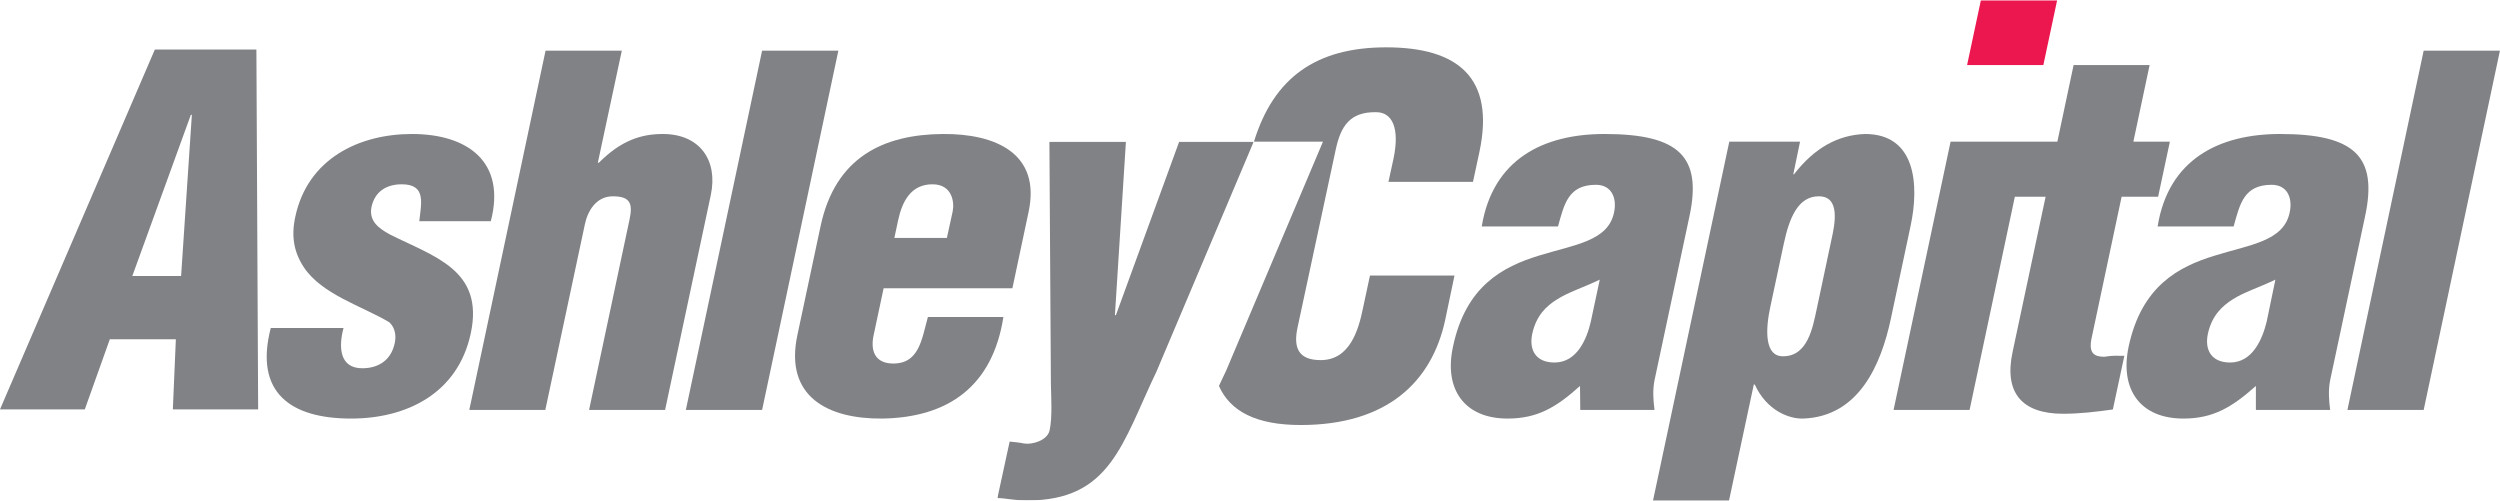
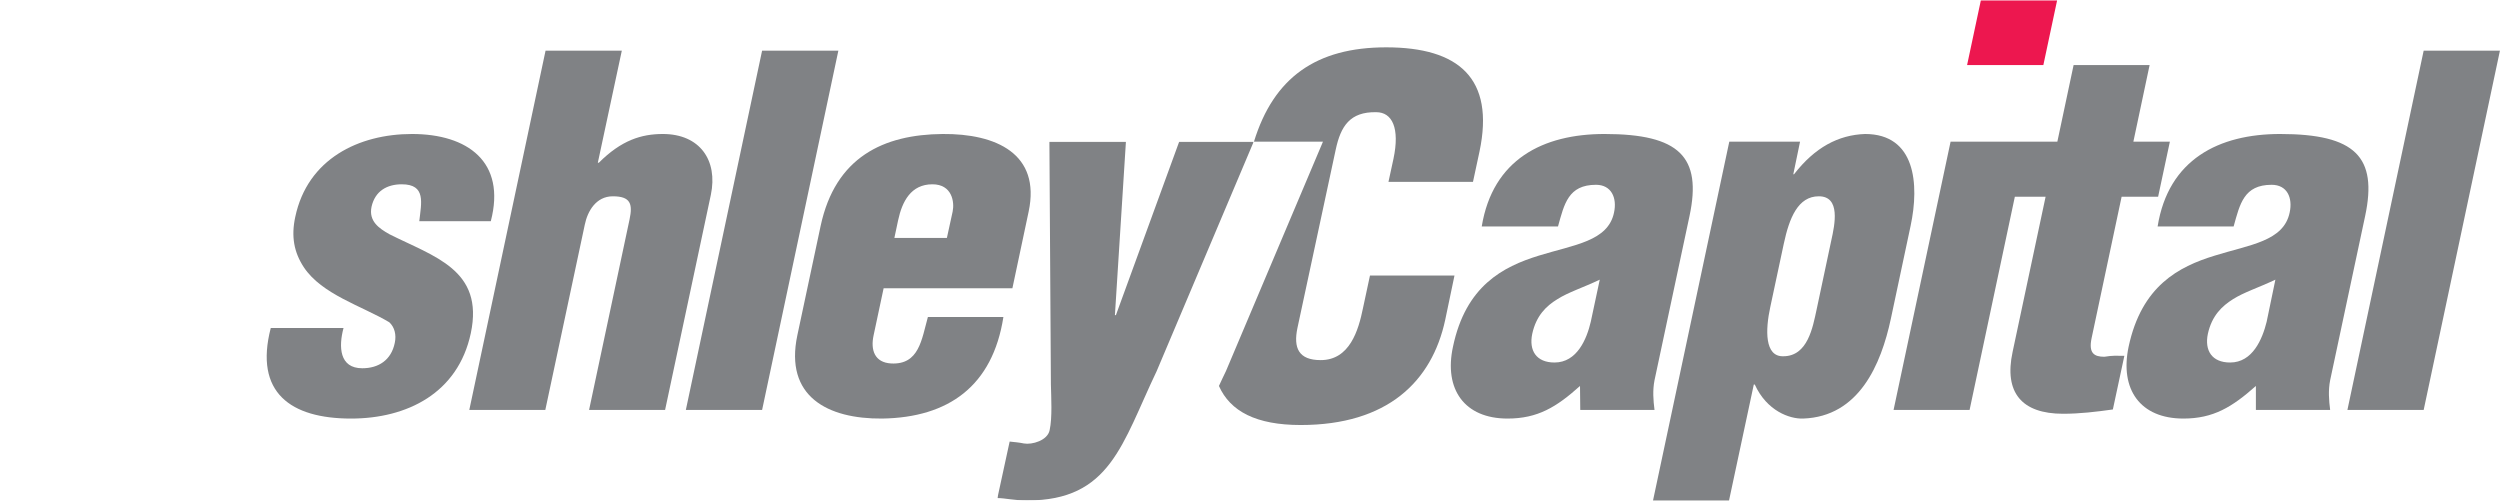
<svg xmlns="http://www.w3.org/2000/svg" xmlns:xlink="http://www.w3.org/1999/xlink" width="3835" height="768" viewBox="0 0 3835 768" version="1.1">
  <title>Group 28</title>
  <desc>Created with Sketch.</desc>
  <defs>
    <polygon id="path-1" points="0.603 0.069 393.766 0.069 393.766 550.43 0.603 550.43" />
  </defs>
  <g id="Page-1" stroke="none" stroke-width="1" fill="none" fill-rule="evenodd">
    <g id="Group-28">
-       <path d="M237.524,76 L0,628 L130.08,628 L168.453,520.454 L269.757,520.454 L265.151,628 L396,628 L393.313,76 L237.524,76 Z M292.778,176.092 L294.316,176.092 L277.815,423.36 L202.988,423.36 L292.778,176.092 Z" id="Fill-1" fill="#808285" />
      <g id="Group-27" transform="translate(409, 0)">
        <path d="M234.185,339.321 C237.252,311.399 244.927,282.713 207.334,282.713 C184.706,282.713 166.294,292.99 160.925,317.231 C156.321,339.321 172.431,350.29 188.157,359.189 C256.433,393.703 333.913,413.572 313.203,511.218 C293.638,603.109 215.389,642.078 129.469,642.078 C37.027,642.078 -19.358,602.422 6.345,503.165 L117.963,503.165 C110.292,531.851 111.441,564.91 146.732,564.91 C171.662,564.91 191.223,552.407 196.596,525.946 C199.278,513.443 196.212,501.705 188.157,494.343 C146.348,469.411 84.594,451.694 56.973,409.814 C42.016,387.033 37.412,362.792 43.934,332.724 C62.73,243.744 141.359,205.545 223.064,205.545 C308.215,205.545 367.671,248.194 343.886,339.321" id="Fill-2" fill="#808285" />
        <path d="M508.057,249.652 L509.59,249.652 C544.113,215.133 574.8,205.547 607.785,205.547 C664.555,205.547 692.556,245.971 681.434,298.898 L611.236,628.886 L494.633,628.886 L556.772,336.407 C561.756,312.857 558.305,301.123 531.073,301.123 C505.37,301.123 492.331,323.904 488.111,344.459 L427.506,628.886 L310.899,628.886 L427.89,77.677 L544.881,77.677" id="Fill-4" fill="#808285" />
        <polyline id="Fill-6" fill="#808285" points="643.075 628.884 760.066 77.679 877.053 77.679 760.066 628.884" />
        <path d="M1043.525,365.017 L1052.349,324.592 C1055.416,309.865 1051.58,282.712 1021.277,282.712 C988.293,282.712 974.864,309.178 968.727,337.864 L962.974,365.017 L1043.525,365.017 Z M946.479,442.185 L931.138,514.207 C926.154,536.992 932.671,556.092 957.99,557.548 C1000.947,559.772 1004.783,520.804 1014.376,486.29 L1130.214,486.29 C1113.719,592.066 1046.212,640.543 944.182,642.077 C860.56,642.768 794.201,608.25 814.147,514.207 L849.822,346.686 C872.45,240.832 946.479,206.313 1037.003,205.549 C1118.708,204.857 1187.748,235.691 1168.952,324.592 L1144.022,442.185 L946.479,442.185 Z" id="Fill-8" fill="#808285" />
        <path d="M2045.035,428.989 C2018.952,441.414 1997.089,448.089 1979.83,459.058 C1962.951,469.414 1947.609,484.064 1941.472,511.985 C1936.099,537.682 1947.609,556.09 1975.61,556.09 C2010.128,556.09 2025.089,520.116 2031.227,493.65 L2045.035,428.989 Z M2014.732,592.065 C1978.676,624.436 1949.907,642.076 1903.498,642.076 C1837.52,642.076 1805.684,597.206 1819.876,531.85 C1839.438,438.502 1896.592,409.121 1951.445,392.172 C2005.913,375.298 2057.694,370.157 2066.898,326.129 C2071.887,303.271 2062.678,283.48 2039.282,283.48 C1996.704,283.48 1990.567,312.857 1980.979,347.376 L1863.987,347.376 C1880.866,244.511 1957.962,205.547 2052.321,205.547 C2167.395,205.547 2201.917,240.831 2182.736,331.266 L2129.037,583.243 C2125.97,598.74 2127.119,614.159 2129.037,628.882 L2015.117,628.882 L2014.732,592.065 Z" id="Fill-10" fill="#808285" />
        <path d="M2400.224,368.699 C2405.592,344.458 2414.801,301.122 2381.047,301.122 C2349.207,301.122 2335.783,334.18 2327.343,373.84 L2306.633,470.872 C2298.963,506.155 2297.809,547.271 2326.579,546.502 C2364.168,546.502 2371.839,501.706 2377.592,475.244 L2400.224,368.699 Z M2352.278,217.357 L2341.92,267.295 L2343.074,267.295 C2374.91,226.179 2410.965,207.002 2452.005,205.546 C2529.106,205.546 2535.627,282.022 2521.819,346.683 L2491.516,489.203 C2476.555,559.005 2442.801,639.162 2356.882,642.078 C2336.167,642.765 2301.26,630.34 2282.852,589.916 L2281.315,589.916 L2243.341,767.719 L2126.739,767.719 L2243.726,217.357 L2352.278,217.357 Z" id="Fill-12" fill="#808285" />
        <polyline id="Fill-14" fill="#ED174F" points="2608.504 99.846 2629.603 0.667 2746.59 0.667 2725.496 99.846" />
        <path d="M2845.553,301.812 L2901.554,301.812 L2919.582,217.36 L2863.581,217.36 L2888.511,99.768 L2771.908,99.768 L2746.974,217.36 L2583.19,217.36 L2495.732,628.883 L2612.339,628.883 L2681.769,301.812 L2728.946,301.812 L2678.313,539.904 C2664.89,602.422 2692.506,634.715 2755.798,634.715 C2781.496,634.715 2806.426,631.722 2832.129,628.118 L2849.773,545.814 C2837.113,545.814 2832.894,545.045 2819.086,547.27 C2803.744,547.27 2794.536,542.129 2799.524,518.657" id="Fill-16" fill="#808285" />
        <path d="M3081.451,428.989 C3055.368,441.414 3033.504,448.089 3016.245,459.058 C2999.751,469.414 2984.025,484.064 2977.887,511.985 C2972.514,537.682 2984.025,556.09 3012.025,556.09 C3046.544,556.09 3061.505,520.116 3068.027,493.65 L3081.451,428.989 Z M3051.532,592.065 C3015.092,624.436 2986.323,642.076 2940.294,642.076 C2873.935,642.076 2842.484,597.206 2856.292,531.85 C2876.238,438.502 2933.008,409.121 2988.24,392.172 C3042.324,375.298 3094.11,370.157 3103.314,326.129 C3108.302,303.271 3099.478,283.48 3075.698,283.48 C3033.12,283.48 3026.982,312.857 3017.394,347.376 L2900.787,347.376 C2917.282,244.511 2994.762,205.547 3088.737,205.547 C3204.195,205.547 3238.333,240.831 3219.152,331.266 L3165.453,583.243 C3162.386,598.74 3163.535,614.159 3165.453,628.882 L3051.532,628.882 L3051.532,592.065 Z" id="Fill-18" fill="#808285" />
        <polyline id="Fill-20" fill="#808285" points="3191.92 628.884 3308.911 77.679 3425.898 77.679 3308.911 628.884" />
        <g id="Group-24" transform="translate(1120.405, 217.291)">
          <mask id="mask-2" fill="white">
            <use xlink:href="#path-1" />
          </mask>
          <g id="Clip-23" />
          <path d="M180.882,266.083 L182.415,266.083 L279.461,0.069 L393.766,0.069 L244.938,351.991 C191.623,463.755 173.976,550.431 46.247,550.431 C25.917,550.431 12.493,546.746 0.603,546.746 L19.395,460.07 C26.302,460.761 34.357,461.53 41.263,462.986 C53.533,465.211 77.699,458.536 80.77,442.43 C84.989,423.253 83.072,391.65 82.687,372.628 L80.385,0.069 L197.761,0.069" id="Fill-22" fill="#808285" mask="url(#mask-2)" />
        </g>
        <path d="M1717.463,72.616 C1610.065,72.616 1544.855,118.946 1514.552,217.361 L1620.418,217.361 L1471.595,569.282 C1467.759,577.032 1464.304,584.623 1460.853,592.067 C1478.112,631.031 1518.003,651.971 1586.28,651.971 C1718.997,651.971 1787.657,585.543 1807.987,490.507 L1822.18,422.701 L1692.534,422.701 L1681.792,472.79 C1674.886,506.69 1661.462,552.407 1616.967,552.407 C1583.213,552.407 1574.773,533.998 1581.295,503.009 L1639.983,229.557 C1647.654,193.504 1661.846,171.337 1702.122,172.102 C1726.672,172.102 1738.562,196.42 1728.589,243.593 L1720.914,278.954 L1850.565,278.954 L1860.538,232.546 C1884.319,119.788 1828.317,72.616 1717.463,72.616" id="Fill-25" fill="#808285" />
      </g>
    </g>
  </g>
</svg>